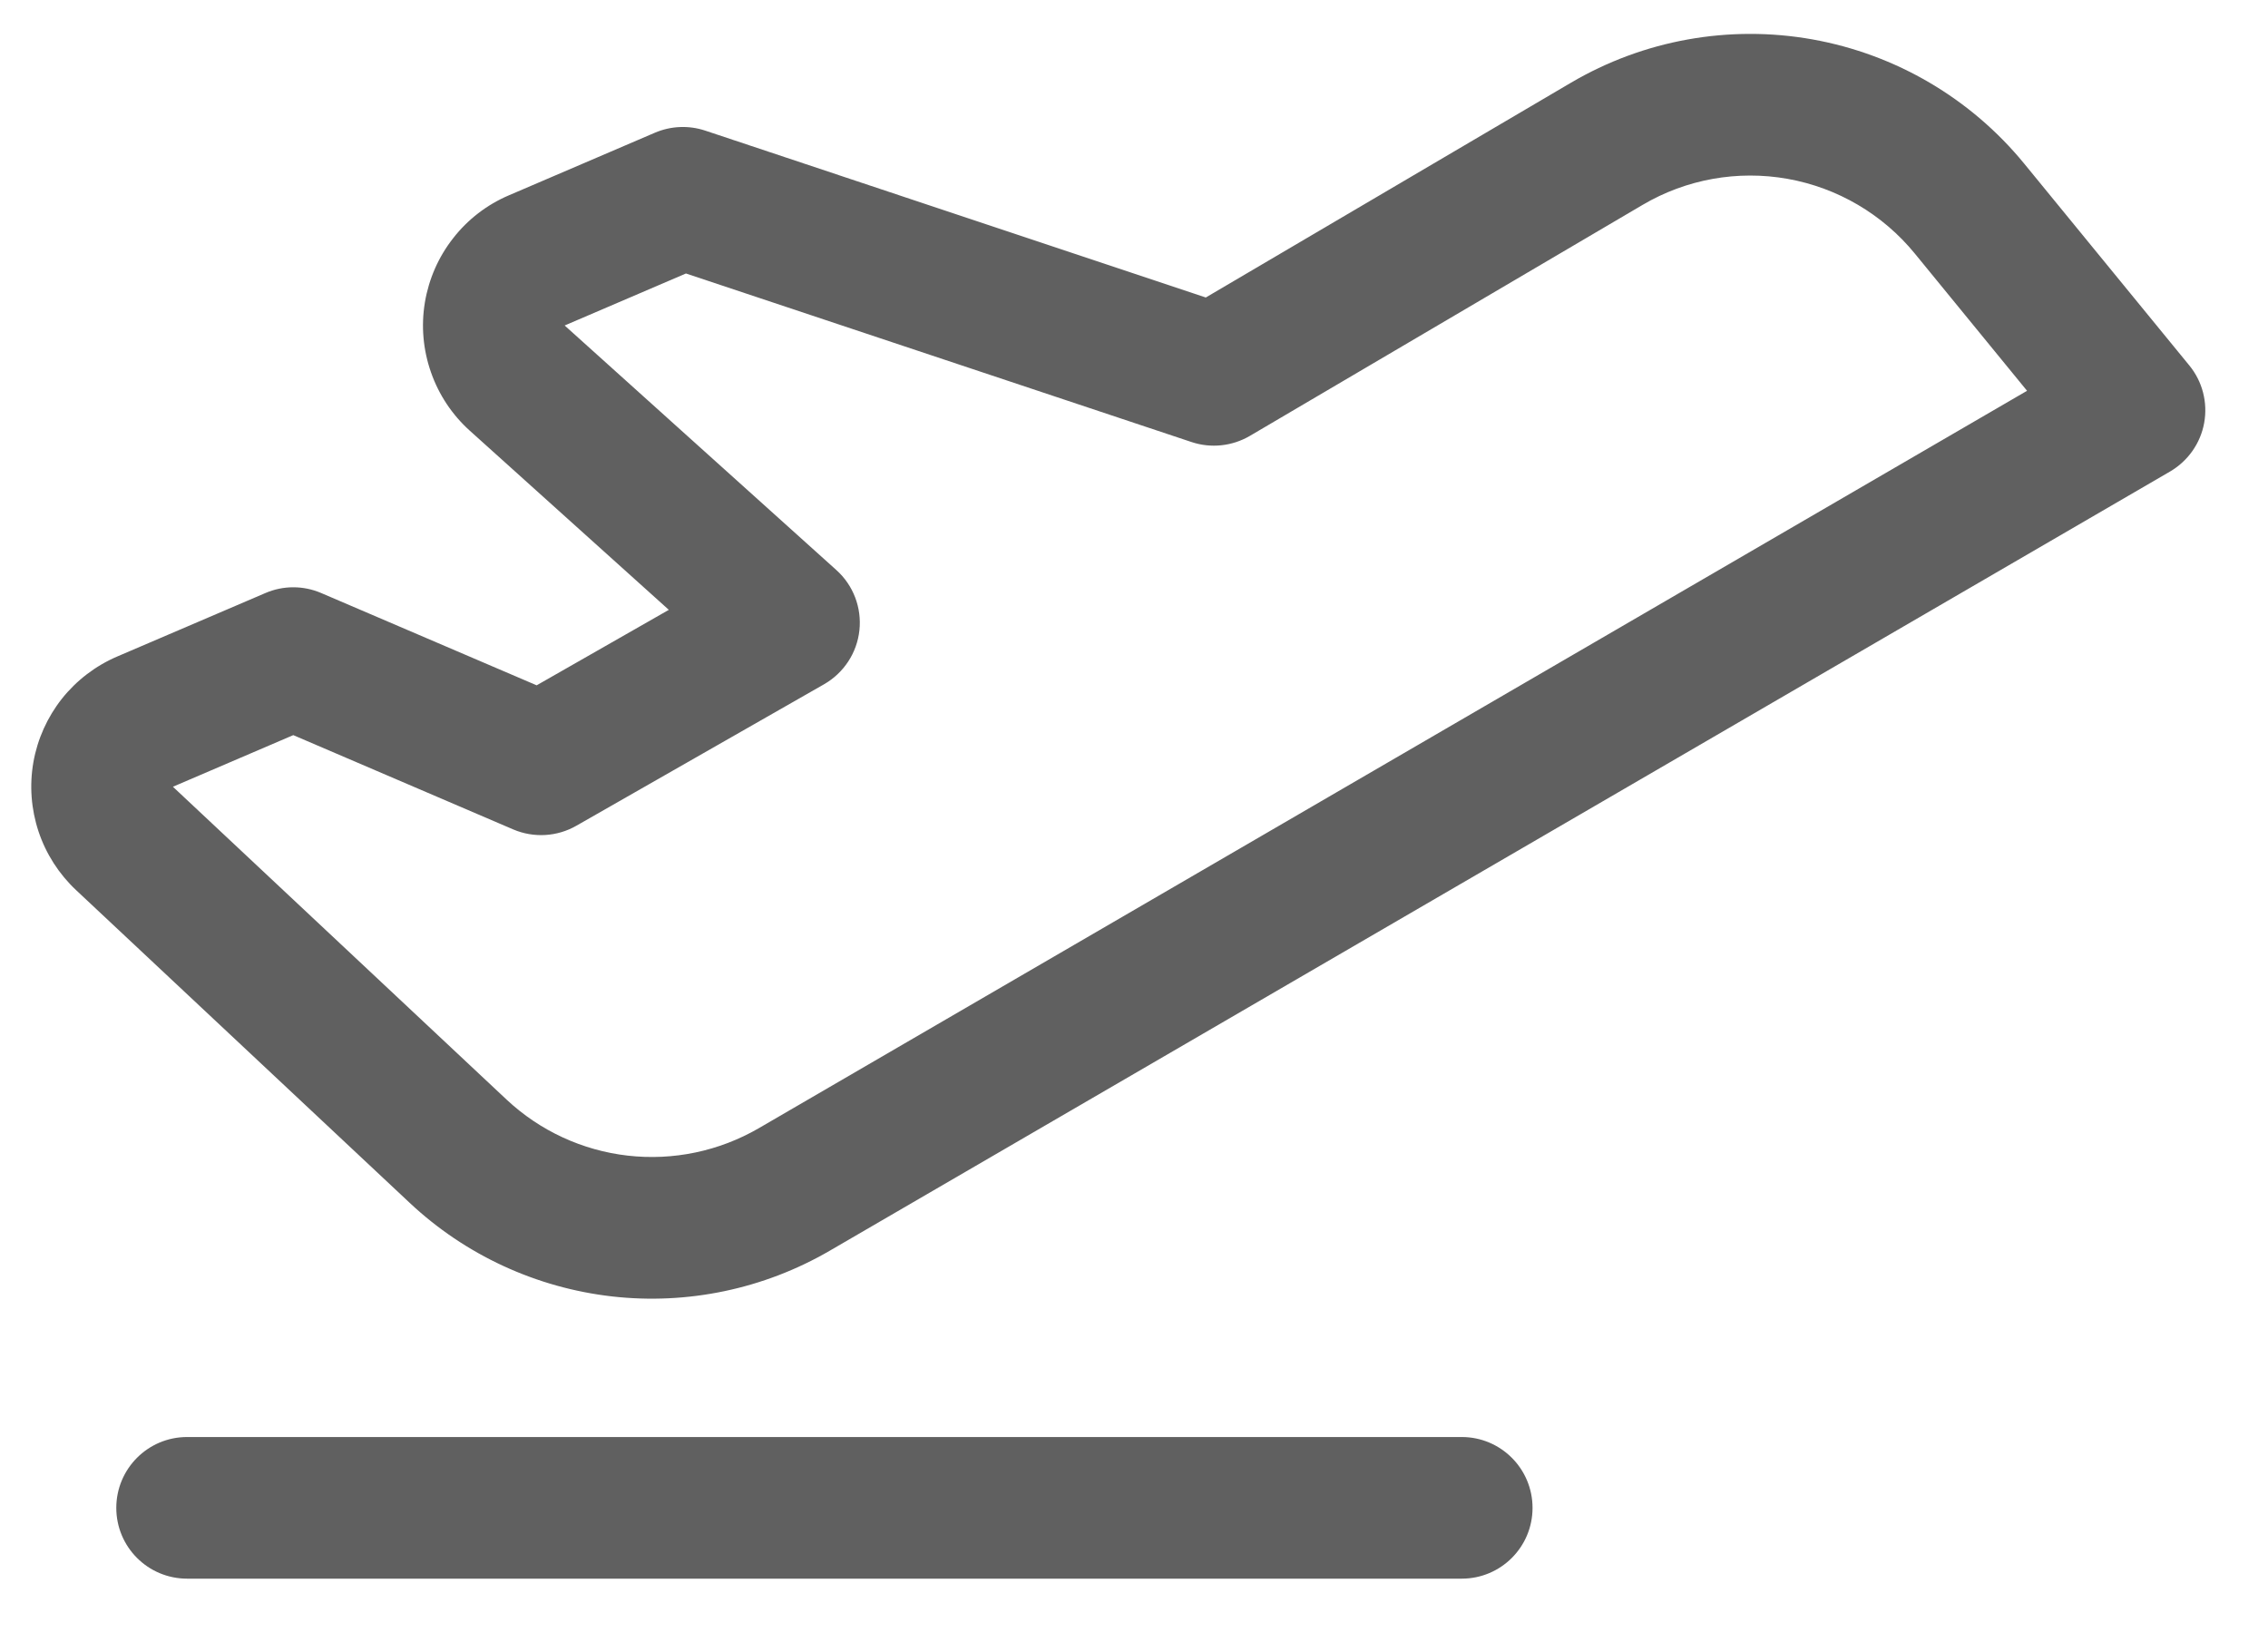
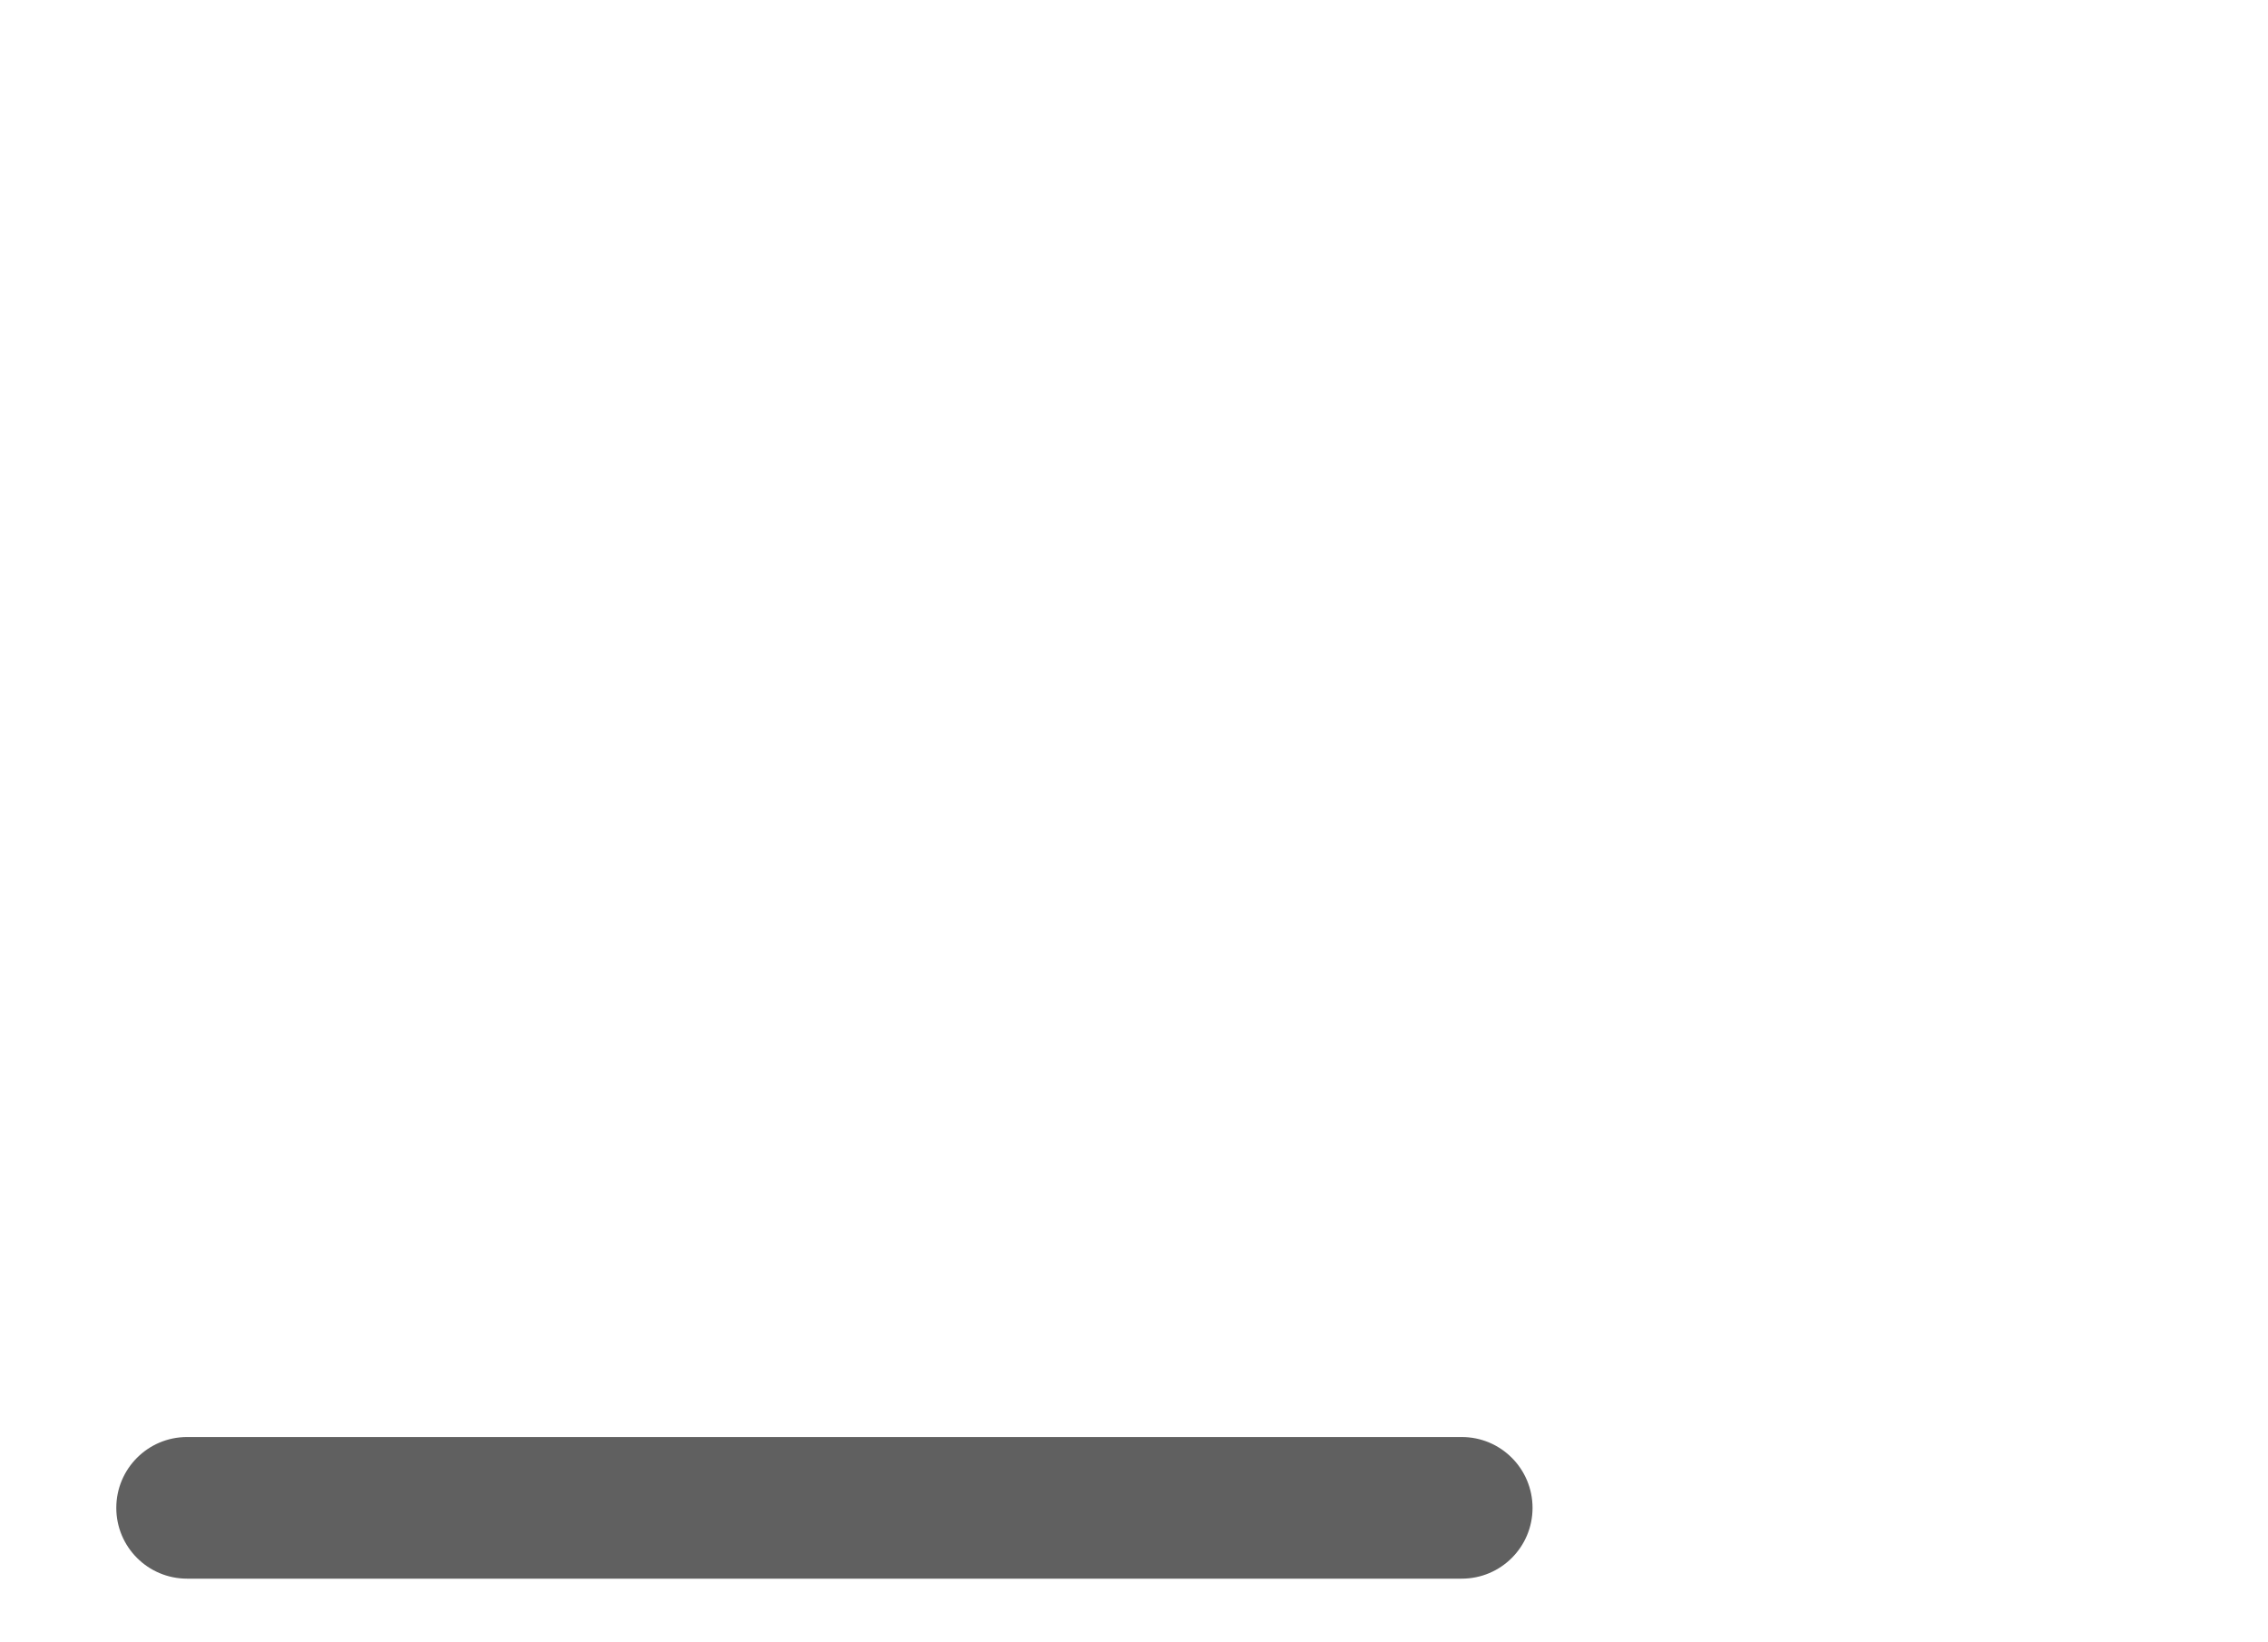
<svg xmlns="http://www.w3.org/2000/svg" width="29" height="21" viewBox="0 0 29 21" fill="none">
  <path fill-rule="evenodd" clip-rule="evenodd" d="M1.487 19.281C1.487 18.781 1.892 18.375 2.392 18.375H18.691C19.191 18.375 19.596 18.781 19.596 19.281C19.596 19.781 19.191 20.186 18.691 20.186H2.392C1.892 20.186 1.487 19.781 1.487 19.281Z" fill="#606060" />
-   <path fill-rule="evenodd" clip-rule="evenodd" d="M20.085 1.059C21.016 0.511 22.112 0.314 23.176 0.504C24.239 0.694 25.2 1.258 25.884 2.094L27.994 4.673C28.162 4.878 28.231 5.146 28.184 5.407C28.137 5.668 27.977 5.895 27.748 6.029L10.611 15.992C9.769 16.482 8.791 16.687 7.824 16.577C6.856 16.466 5.949 16.047 5.239 15.381L0.972 11.381C0.753 11.175 0.588 10.918 0.493 10.633C0.398 10.347 0.375 10.043 0.427 9.746C0.479 9.45 0.605 9.171 0.791 8.935C0.978 8.7 1.221 8.514 1.498 8.395L3.394 7.583C3.621 7.485 3.879 7.485 4.107 7.583L6.862 8.763L8.552 7.798L6.008 5.508C5.782 5.305 5.611 5.048 5.511 4.761C5.41 4.474 5.383 4.166 5.433 3.866C5.483 3.567 5.607 3.284 5.795 3.045C5.982 2.805 6.227 2.617 6.506 2.498L8.374 1.697C8.578 1.61 8.806 1.6 9.017 1.67L15.418 3.804L20.085 1.059ZM22.858 2.287C22.219 2.173 21.561 2.291 21.003 2.62L15.981 5.574C15.755 5.706 15.483 5.735 15.235 5.652L8.771 3.497L7.22 4.162L10.694 7.289C10.911 7.484 11.02 7.77 10.989 8.059C10.958 8.348 10.79 8.604 10.538 8.749L7.369 10.559C7.122 10.7 6.824 10.717 6.563 10.606L3.75 9.4L2.211 10.06L6.477 14.06C6.904 14.46 7.448 14.711 8.028 14.777C8.609 14.843 9.195 14.72 9.701 14.427L25.919 4.997L24.483 3.241C24.072 2.739 23.496 2.401 22.858 2.287Z" fill="#606060" />
</svg>